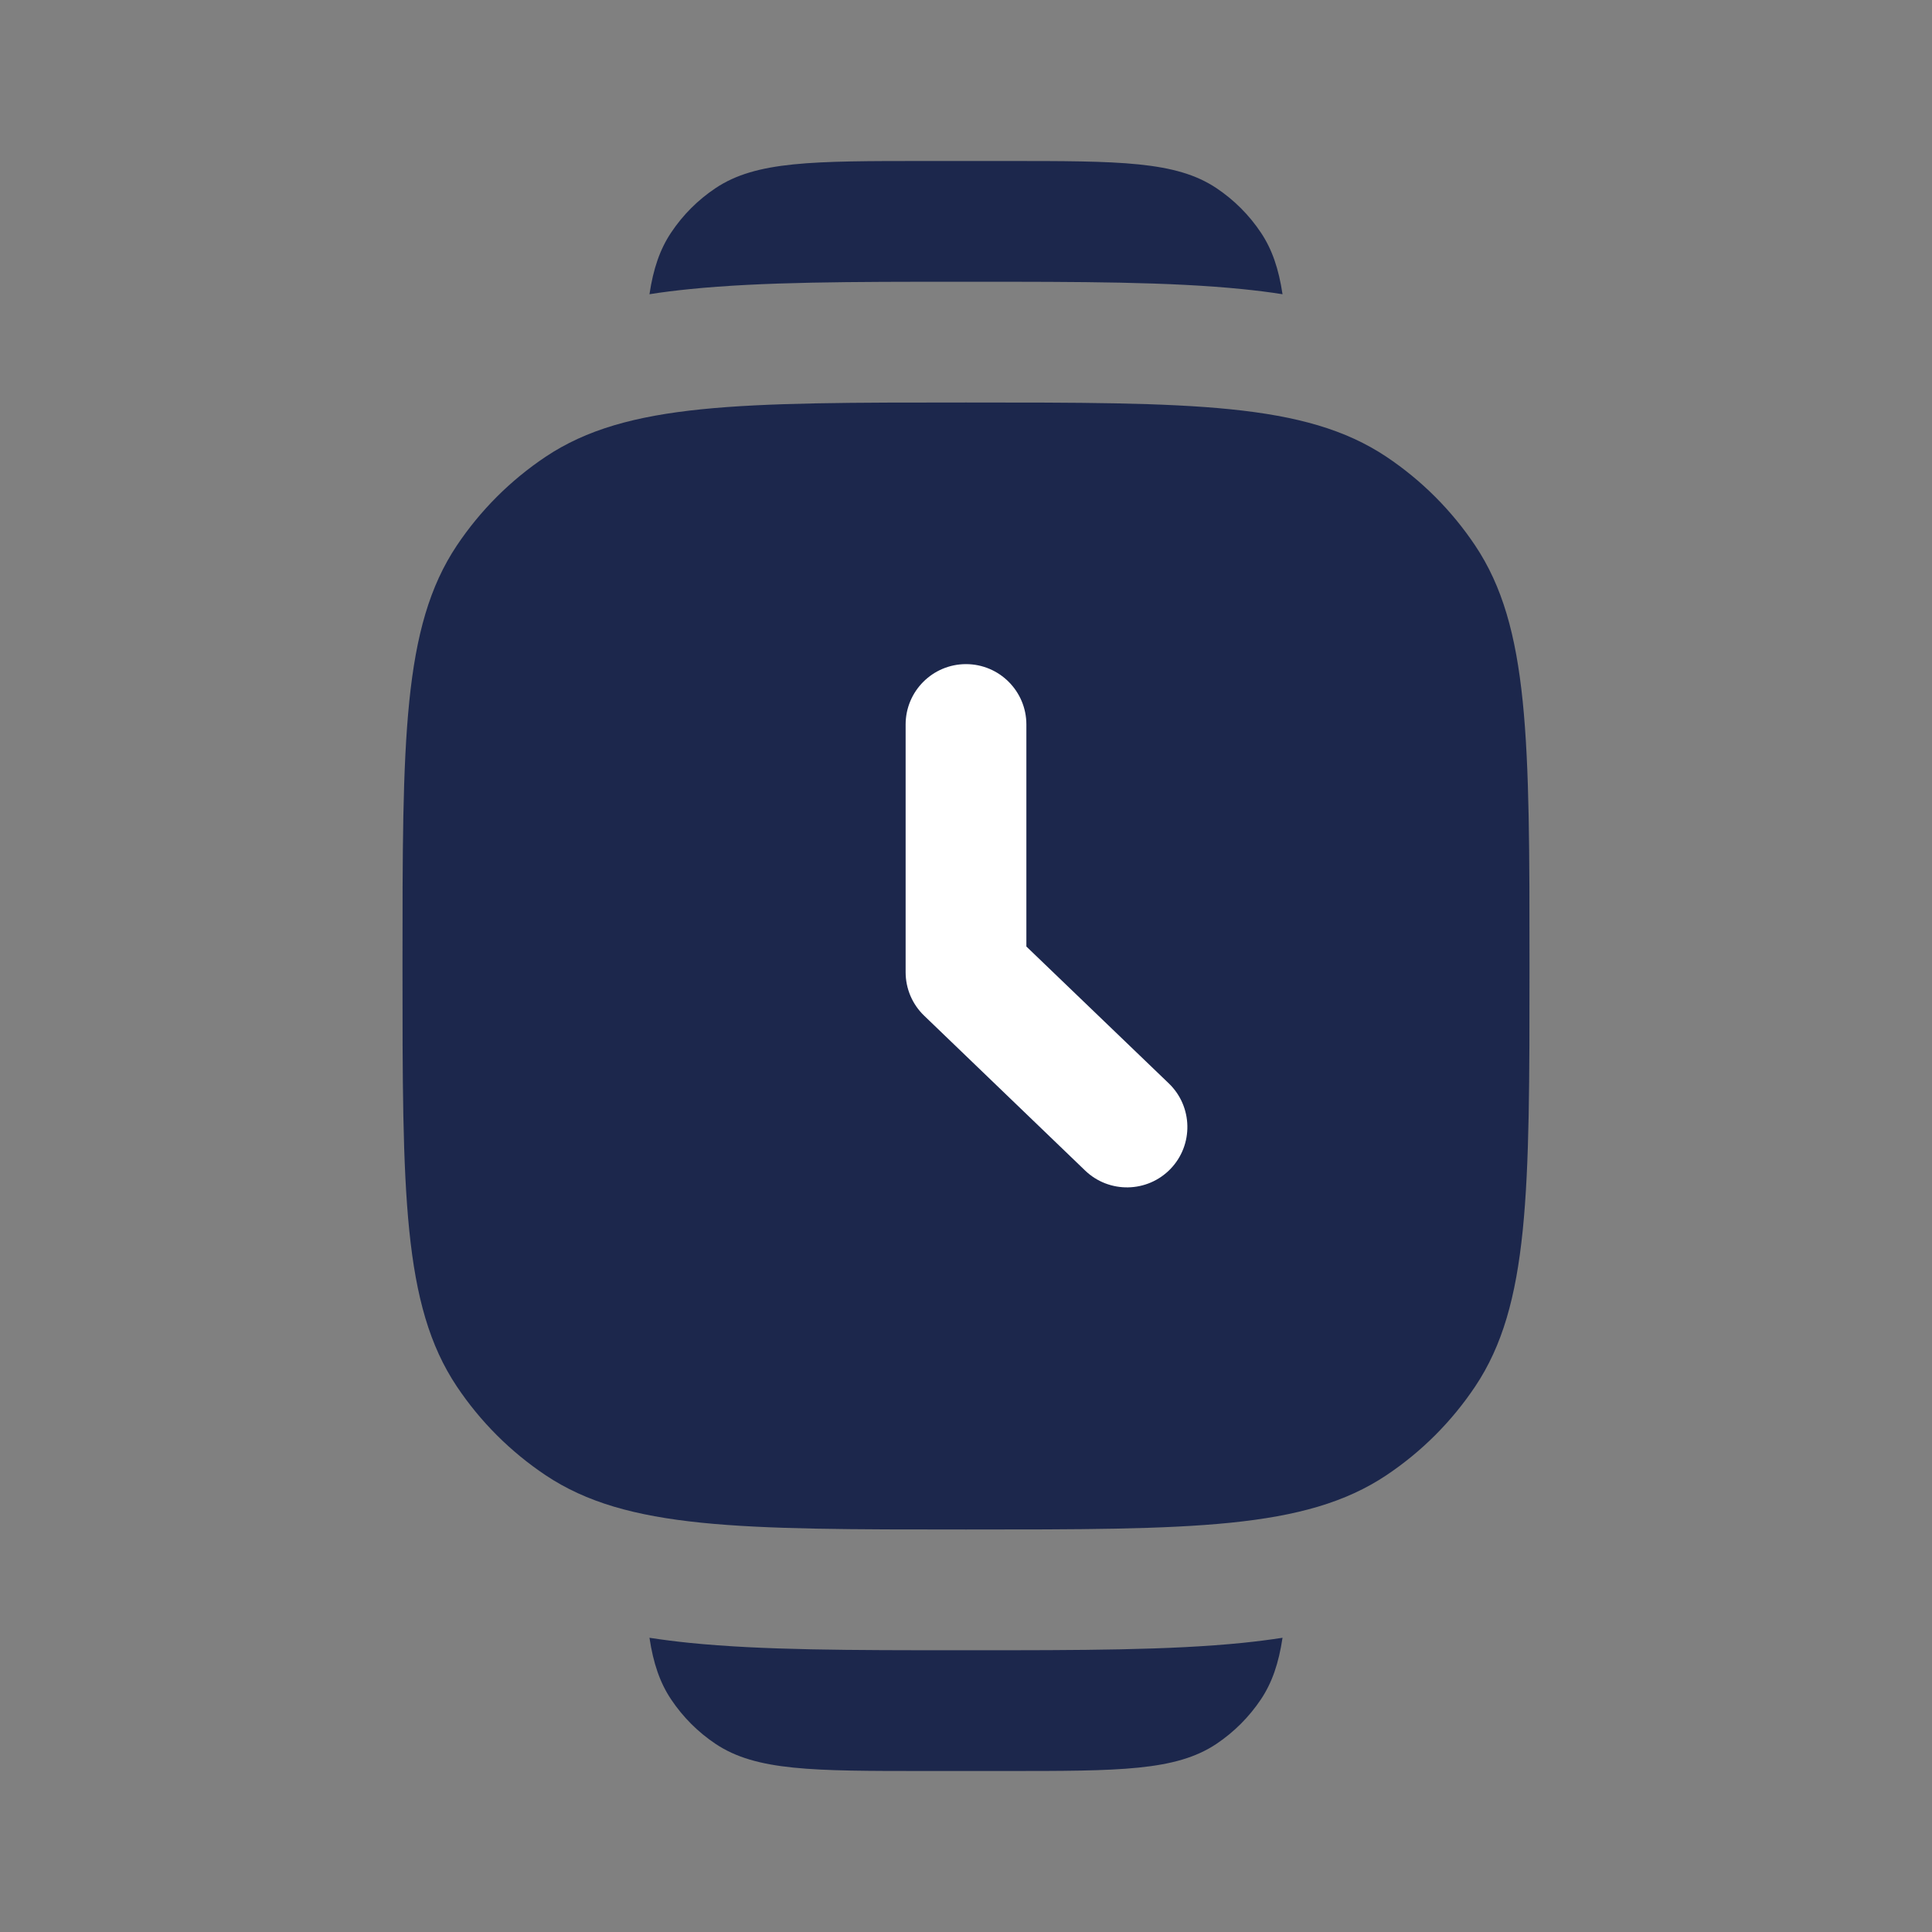
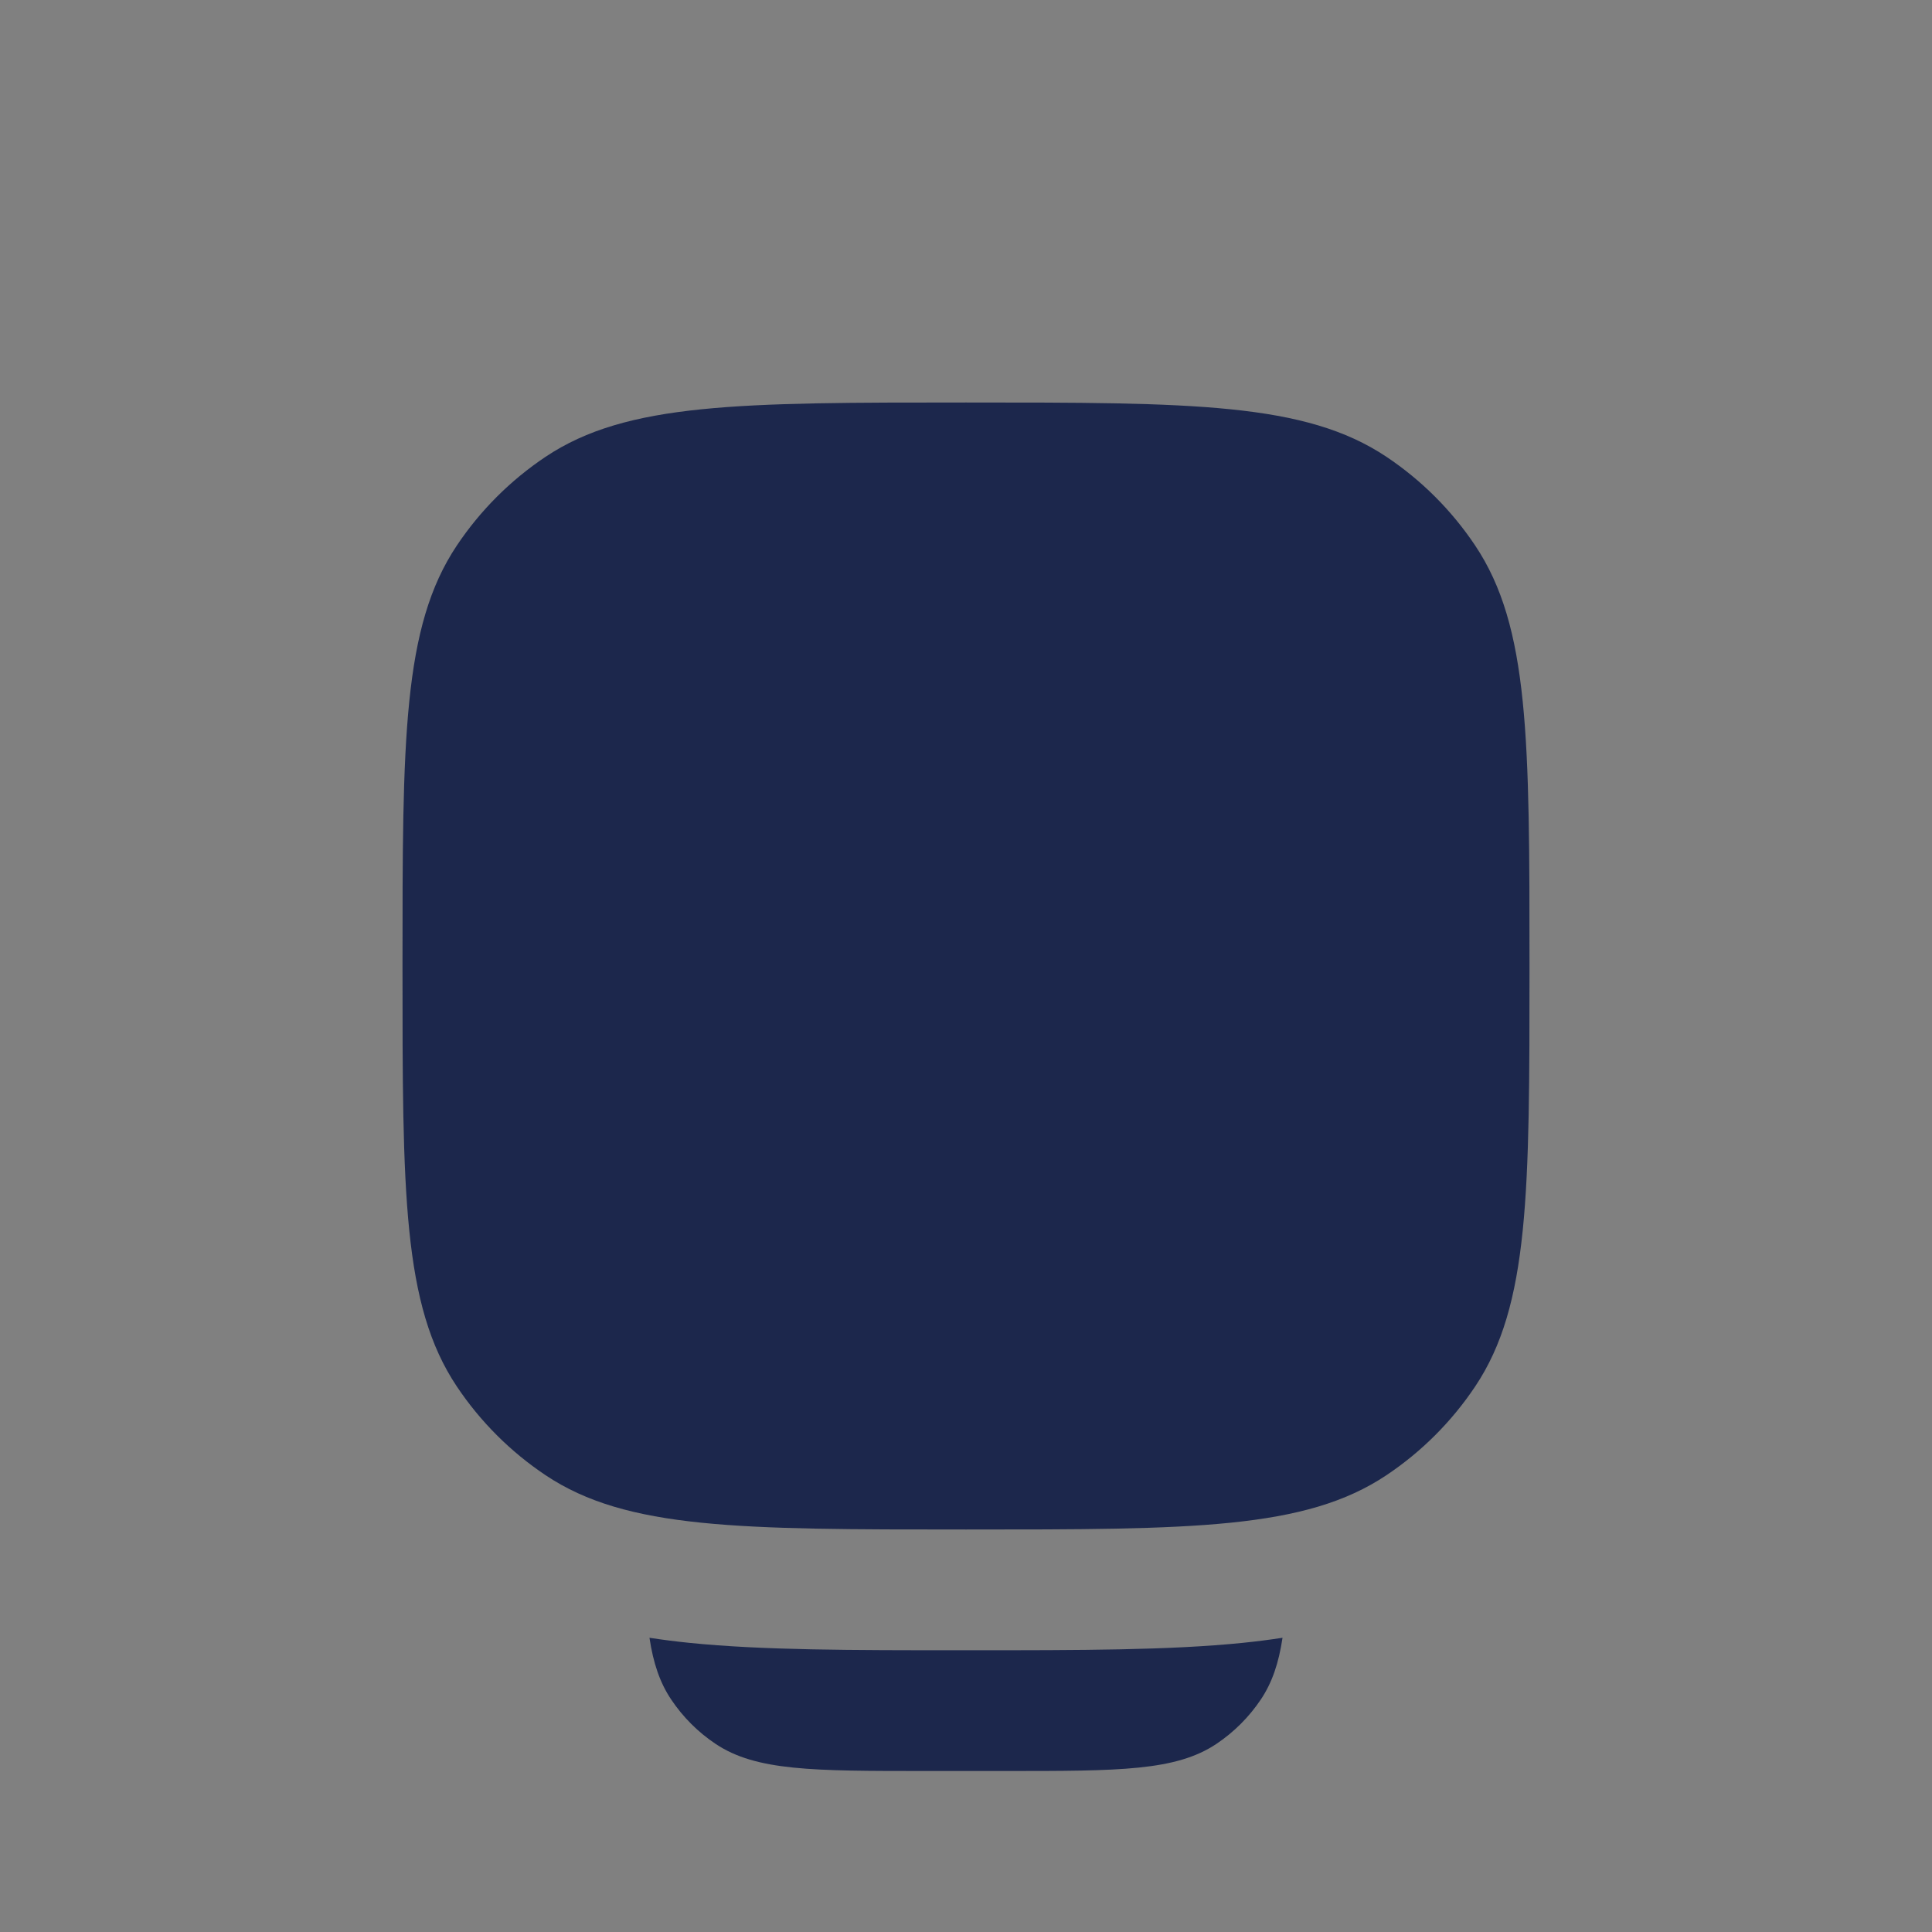
<svg xmlns="http://www.w3.org/2000/svg" width="800px" height="800px" viewBox="0 0 24 24" fill="none">
  <rect x="0" y="0" width="24" height="24" fill="#808080" stroke="none" />
  <path d="M5 12C5 9.191 5 7.787 5.674 6.778C5.966 6.341 6.341 5.966 6.778 5.674C7.787 5 9.191 5 12 5C14.809 5 16.213 5 17.222 5.674C17.659 5.966 18.034 6.341 18.326 6.778C19 7.787 19 9.191 19 12C19 14.809 19 16.213 18.326 17.222C18.034 17.659 17.659 18.034 17.222 18.326C16.213 19 14.809 19 12 19C9.191 19 7.787 19 6.778 18.326C6.341 18.034 5.966 17.659 5.674 17.222C5 16.213 5 14.809 5 12Z" fill="#1C274C" />
  <path d="M12.5 22H11.5C10.095 22 9.393 22 8.889 21.663C8.67 21.517 8.483 21.329 8.337 21.111C8.197 20.902 8.115 20.659 8.068 20.345C8.23 20.37 8.395 20.391 8.562 20.408C9.467 20.5 10.584 20.5 11.923 20.5H12.077C13.416 20.5 14.533 20.5 15.438 20.408C15.605 20.391 15.77 20.37 15.932 20.345C15.885 20.659 15.803 20.902 15.663 21.111C15.517 21.329 15.329 21.517 15.111 21.663C14.607 22 13.905 22 12.5 22Z" fill="#1C274C" />
-   <path d="M12.5 2H11.5C10.095 2 9.393 2 8.889 2.337C8.67 2.483 8.483 2.67 8.337 2.889C8.197 3.098 8.115 3.341 8.068 3.655C8.23 3.629 8.395 3.609 8.562 3.592C9.467 3.5 10.584 3.5 11.923 3.5H12.077C13.416 3.5 14.533 3.5 15.438 3.592C15.605 3.609 15.77 3.629 15.932 3.655C15.885 3.341 15.803 3.098 15.663 2.889C15.517 2.67 15.329 2.483 15.111 2.337C14.607 2 13.905 2 12.5 2Z" fill="#1C274C" />
-   <path fill-rule="evenodd" clip-rule="evenodd" d="M12 8.25C12.414 8.25 12.75 8.586 12.75 9V11.758L14.52 13.459C14.818 13.746 14.828 14.221 14.541 14.52C14.254 14.818 13.779 14.828 13.48 14.541L11.48 12.617C11.333 12.476 11.25 12.281 11.25 12.077V9C11.25 8.586 11.586 8.25 12 8.25Z" fill="white" />
</svg>